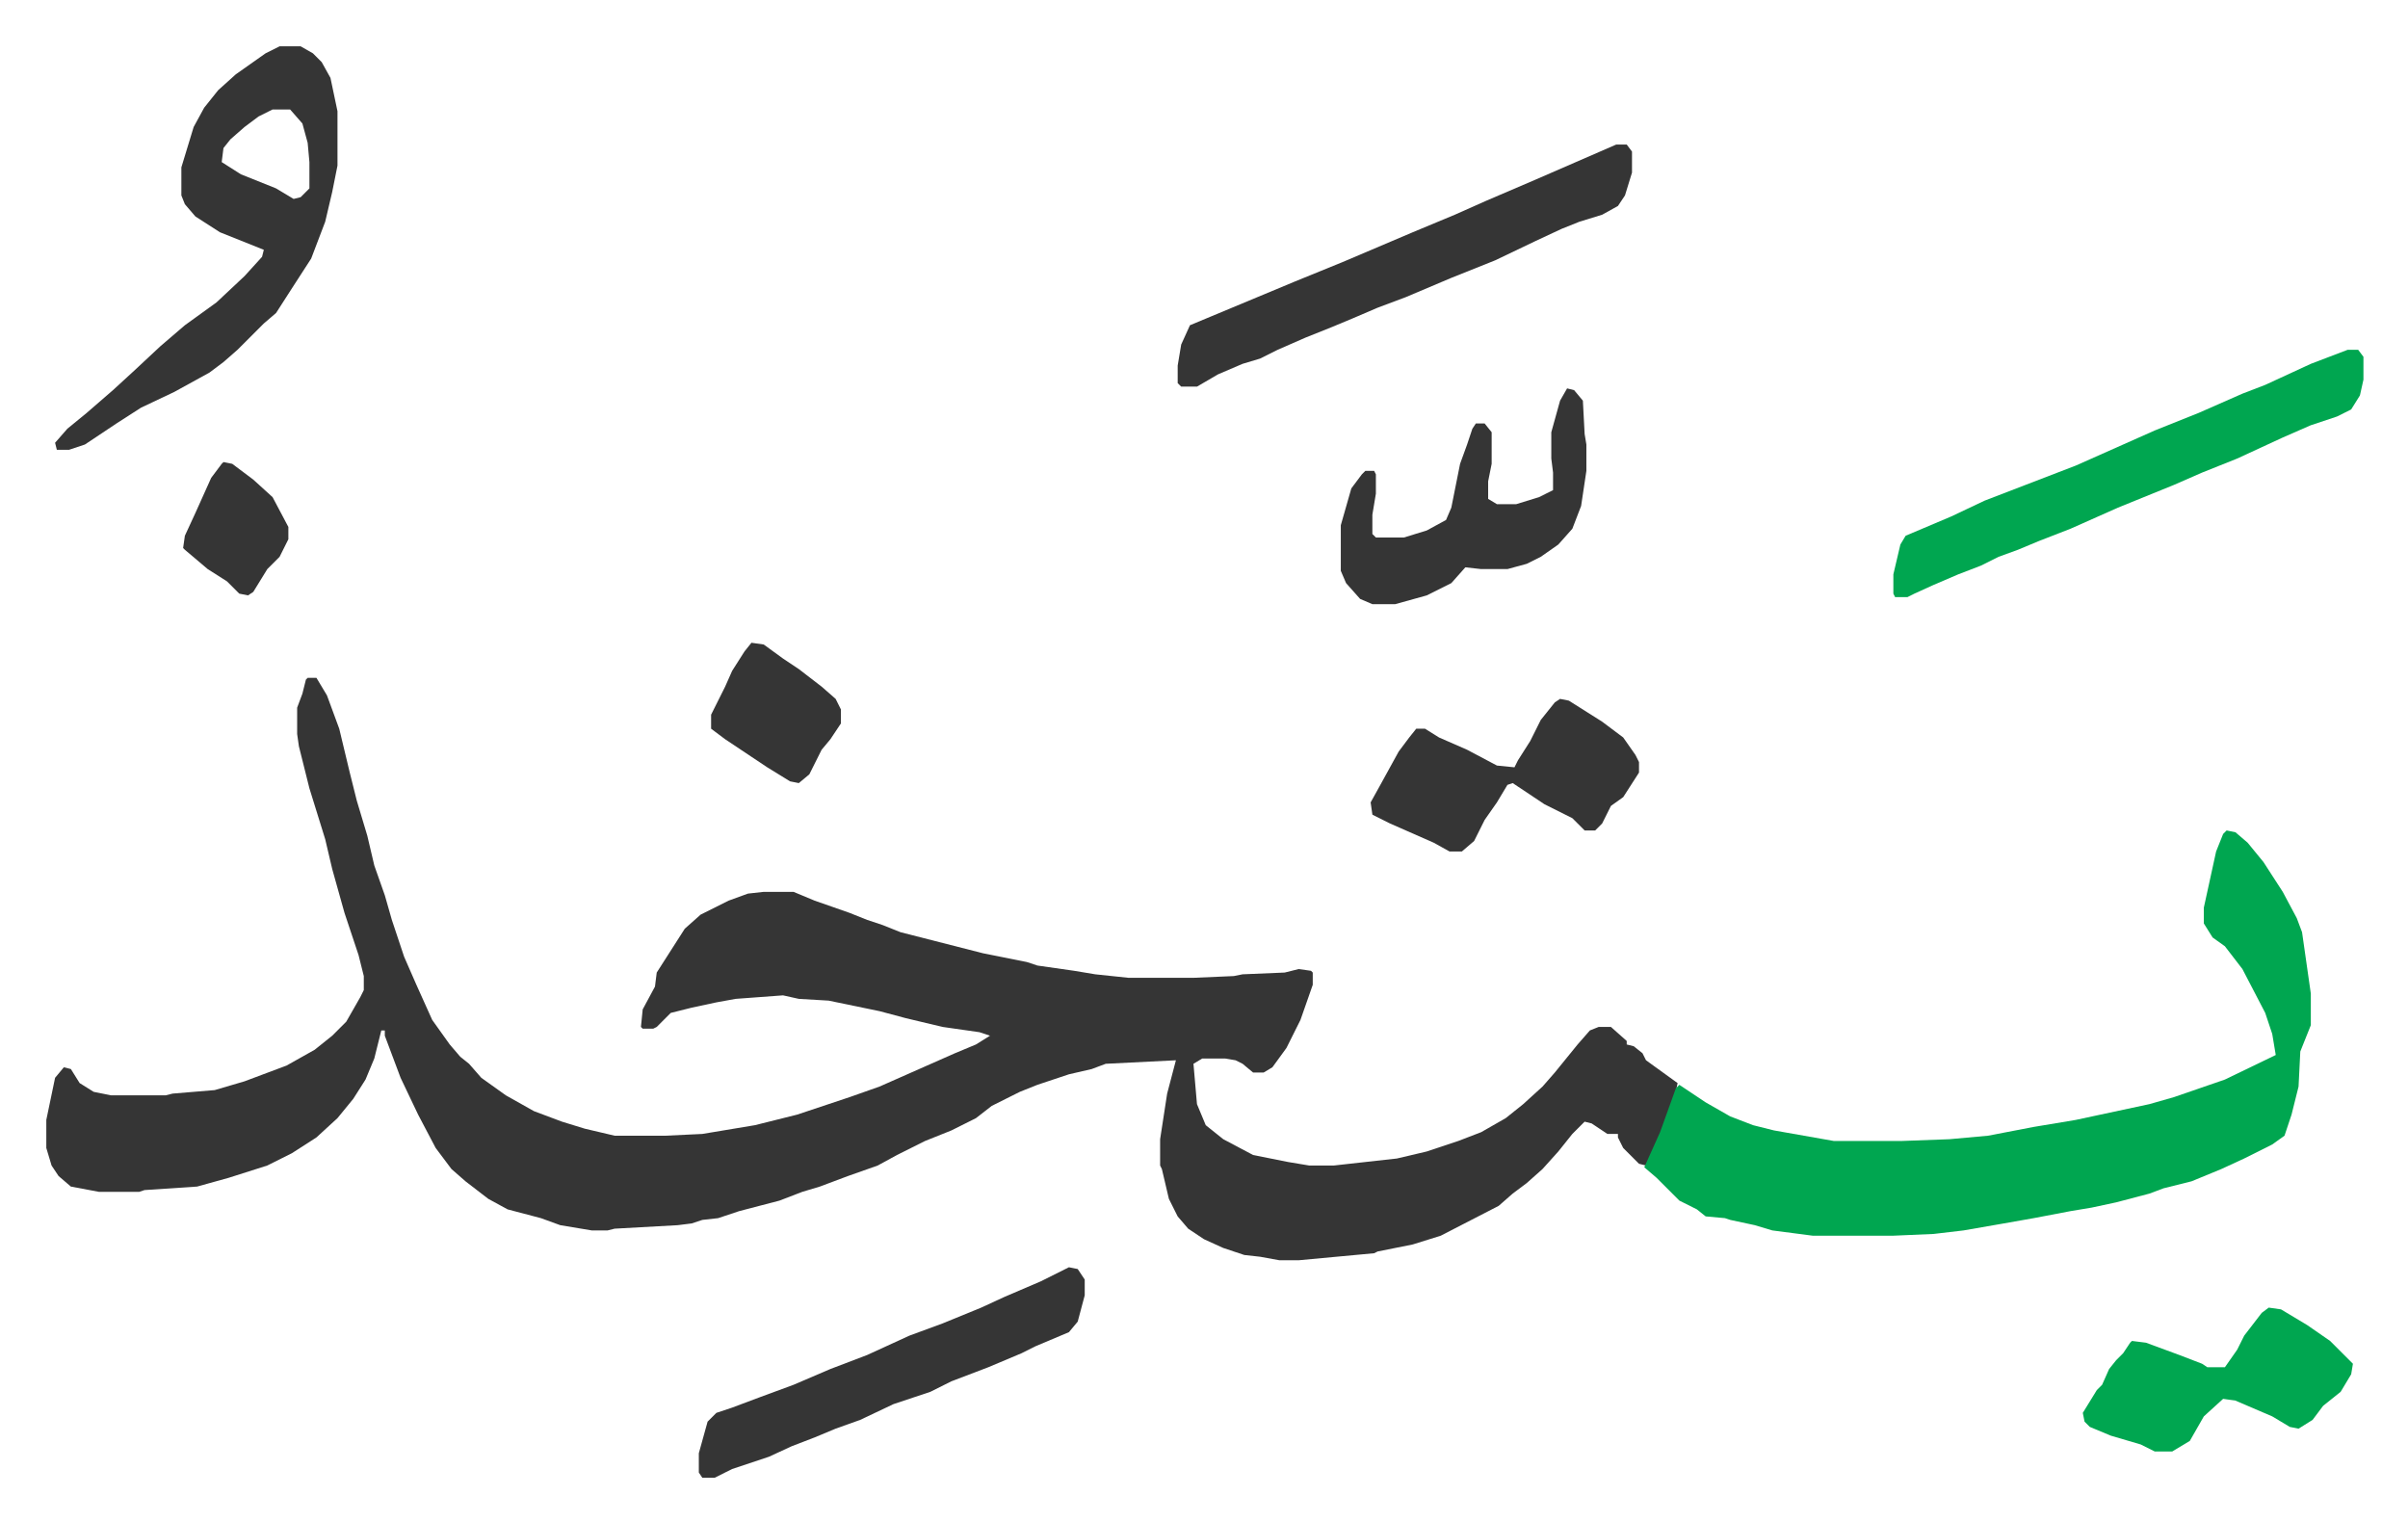
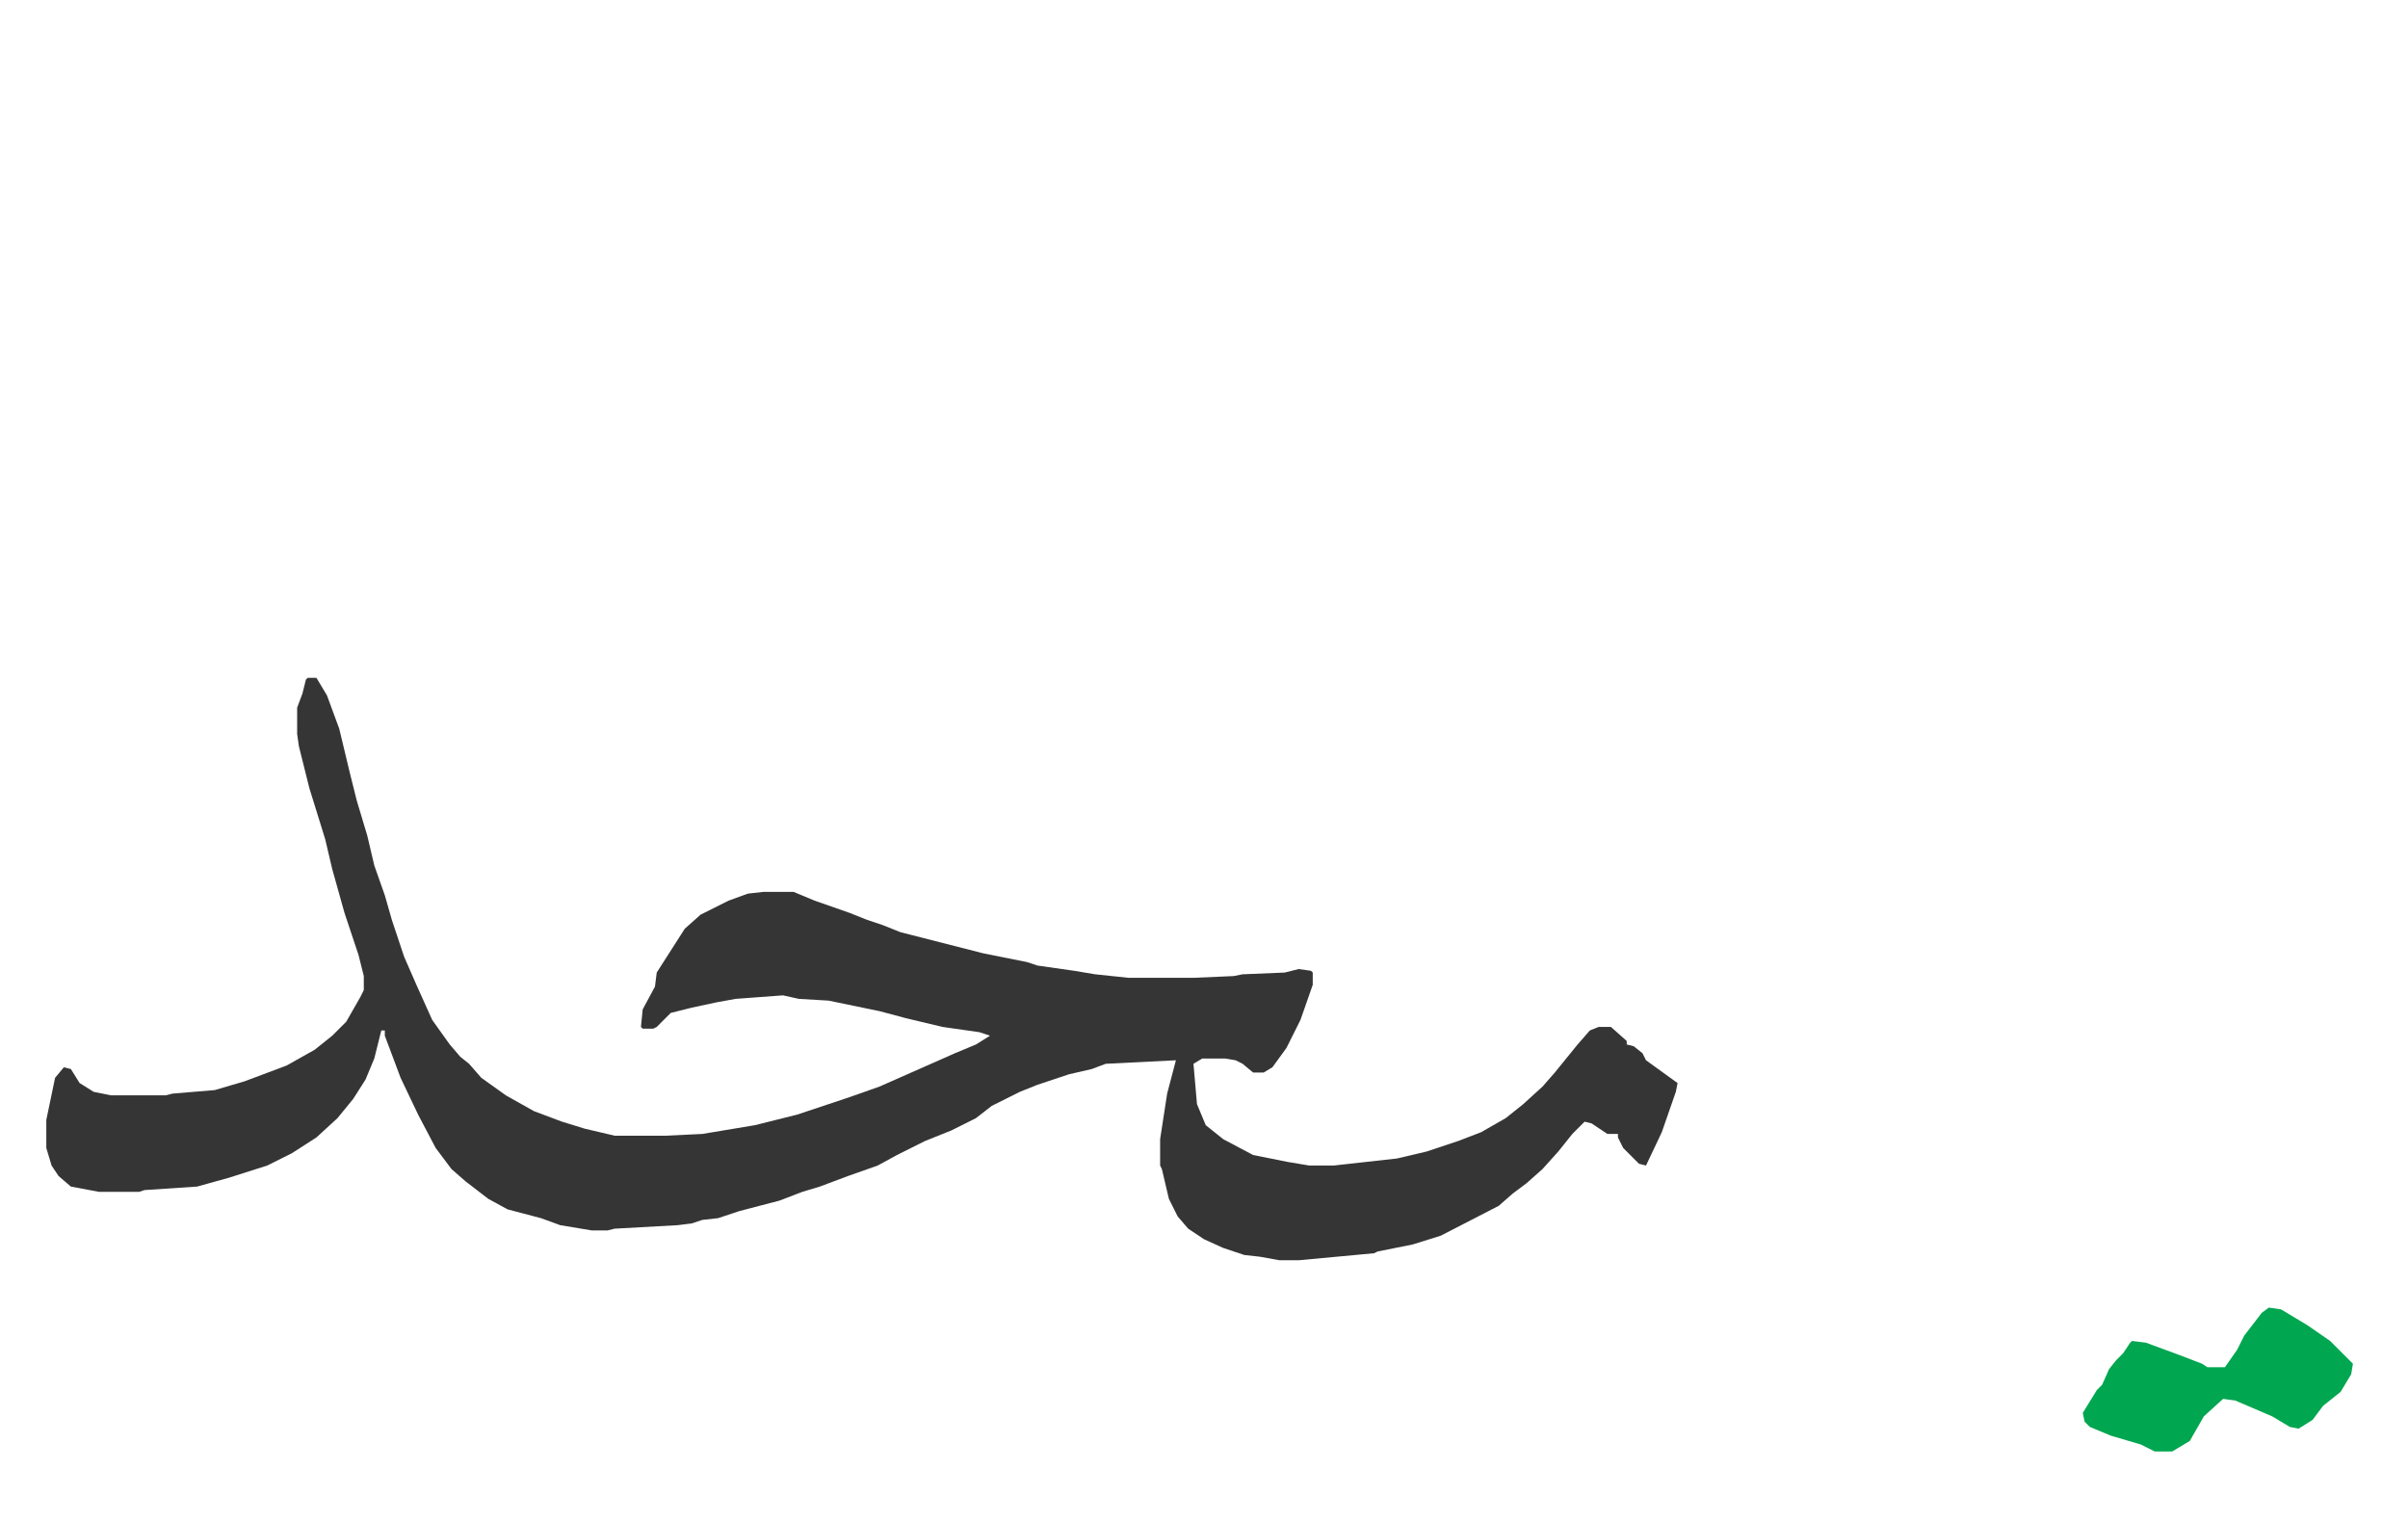
<svg xmlns="http://www.w3.org/2000/svg" viewBox="-26.4 288.6 1372.8 867.8">
  <path fill="#353535" id="rule_normal" d="M149 675h5l6 10 7 19 6 25 4 16 6 20 4 17 6 17 4 14 7 21 7 16 9 20 10 14 6 7 5 4 7 8 14 10 16 9 16 6 13 4 17 4h29l21-1 30-5 24-6 30-10 17-6 43-19 12-5 8-5-6-2-21-3-21-5-15-4-29-6-17-1-9-2-27 2-11 2-14 3-12 3-8 8-2 1h-6l-1-1 1-10 7-13 1-8 16-25 9-8 16-8 11-4 9-1h17l12 5 20 7 10 4 9 3 10 4 47 12 25 5 6 2 21 3 12 2 19 2h37l23-1 5-1 24-1 8-2 7 1 1 1v7l-7 20-8 16-8 11-5 3h-6l-6-5-4-2-6-1h-13l-5 3 2 23 5 12 10 8 17 9 20 4 12 2h14l36-4 17-4 18-6 13-5 14-8 10-8 11-10 7-8 13-16 7-8 5-2h7l9 8v2l4 1 5 4 2 4 18 13-1 5-8 23-9 19-4-1-9-9-3-6v-2h-6l-9-6-4-1-7 7-8 10-9 10-9 8-8 6-8 7-33 17-16 5-20 4-2 1-43 4h-11l-11-2-9-1-12-4-11-5-9-6-6-7-5-10-4-17-1-2v-15l4-26 5-19-40 2-8 3-13 3-18 6-10 4-16 8-9 7-14 7-15 6-16 8-11 6-17 6-16 6-10 3-13 5-23 6-12 4-9 1-6 2-8 1-36 2-4 1h-9l-18-3-11-4-19-5-11-6-13-10-8-7-9-12-10-19-10-21-9-24v-3h-2l-4 16-5 12-7 11-9 11-12 11-14 9-14 7-22 7-18 5-30 2-3 1H30l-16-3-7-6-4-6-3-10v-16l5-24 5-6 4 1 5 8 8 5 10 2h31l4-1 24-2 17-5 24-9 16-9 10-8 8-8 8-14 2-4v-8l-3-12-8-24-7-25-4-17-9-29-6-24-1-7v-15l3-8 2-8z" />
-   <path fill="#00a650" id="rule_idgham_with_ghunnah" d="m1243 762 5 1 7 6 9 11 11 17 8 15 3 8 5 35v18l-4 10-2 5-1 20-4 16-4 12-7 5-16 8-13 6-17 7-16 4-8 3-19 5-14 3-12 2-21 4-17 3-23 4-17 2-23 1h-46l-23-3-10-3-14-3-3-1-11-1-5-4-10-5-13-13-7-6 9-20 9-25 2-2 15 10 14 8 13 5 12 3 34 6h39l27-1 22-2 26-5 24-4 42-9 14-4 29-10 29-14-2-12-4-12-13-25-10-13-7-5-5-8v-9l7-32 4-10z" />
-   <path fill="#353535" id="rule_normal" d="M133 315h12l7 4 5 5 5 9 4 19v31l-3 15-4 17-8 21-11 17-9 14-7 6-5 5-10 10-8 7-8 6-20 11-19 9-14 9-18 12-9 3H6l-1-4 7-8 11-9 15-13 12-11 15-14 14-12 18-13 16-15 10-11 1-4-25-10-14-9-6-7-2-5v-16l7-23 6-11 8-10 10-9 17-12zm-4 36-8 4-8 6-8 7-4 5-1 8 11 7 20 8 10 6 4-1 5-5v-15l-1-11-3-11-7-8z" />
-   <path fill="#00a650" id="rule_idgham_with_ghunnah" d="M1312 488h6l3 4v13l-2 9-5 8-8 4-15 5-16 7-26 12-20 8-16 7-32 13-27 12-18 7-12 5-11 4-10 5-13 5-14 6-11 5-4 2h-7l-1-2v-11l4-17 3-5 26-11 19-9 26-10 26-10 27-12 18-8 25-10 25-11 13-5 26-12z" />
-   <path fill="#353535" id="rule_normal" d="M895 371h6l3 4v12l-4 13-4 6-9 5-13 4-10 4-15 7-23 11-25 10-26 11-16 6-14 6-12 5-15 6-16 7-10 5-10 3-14 6-12 7h-9l-2-2v-10l2-12 5-11 12-5 24-10 24-10 27-11 40-17 24-10 18-8 28-12 23-10zm-312 640 5 1 4 6v9l-4 15-5 6-19 8-8 4-19 8-21 8-12 6-21 7-19 9-14 5-12 5-13 5-13 6-21 7-10 5h-7l-2-3v-11l5-18 5-5 9-3 16-6 19-7 21-9 21-8 24-11 19-7 22-9 13-6 21-9zm284-501 4 1 5 6 1 19 1 6v15l-3 20-5 13-8 9-10 7-8 4-11 3h-15l-9-1-8 9-14 7-18 5h-13l-7-3-8-9-3-7v-26l6-21 6-8 2-2h5l1 2v11l-2 12v11l2 2h16l13-4 11-6 3-7 5-25 4-11 3-9 2-3h5l4 5v18l-2 10v10l5 3h11l13-4 8-4v-10l-1-8v-15l5-18zm-4 177 5 1 19 12 12 9 7 10 2 4v6l-9 14-7 5-5 10-4 4h-6l-7-7-16-8-18-12-3 1-6 10-7 10-6 12-7 6h-7l-9-5-25-11-10-5-1-7 5-9 11-20 6-8 4-5h5l8 5 16 7 17 9 10 1 2-4 7-11 6-12 8-10z" />
  <path fill="#00a650" id="rule_idgham_with_ghunnah" d="m1267 1034 7 1 15 9 13 9 13 13-1 6-6 10-10 8-6 8-8 5-5-1-10-6-21-9-7-1-11 10-8 14-10 6h-10l-8-4-17-5-12-5-3-3-1-5 8-13 3-3 4-9 4-5 4-4 4-6 1-1 8 1 19 7 13 5 3 2h10l7-10 4-8 10-13z" />
-   <path fill="#353535" id="rule_normal" d="m402 655 7 1 11 8 9 6 13 10 8 7 3 6v8l-6 9-5 6-7 14-6 5-5-1-13-8-9-6-15-10-8-6v-8l8-16 4-9 7-11zM101 552l5 1 12 9 11 10 9 17v7l-5 10-7 7-8 13-3 2-5-1-7-7-11-7-13-11-1-1 1-7 6-13 9-20 6-8z" />
</svg>